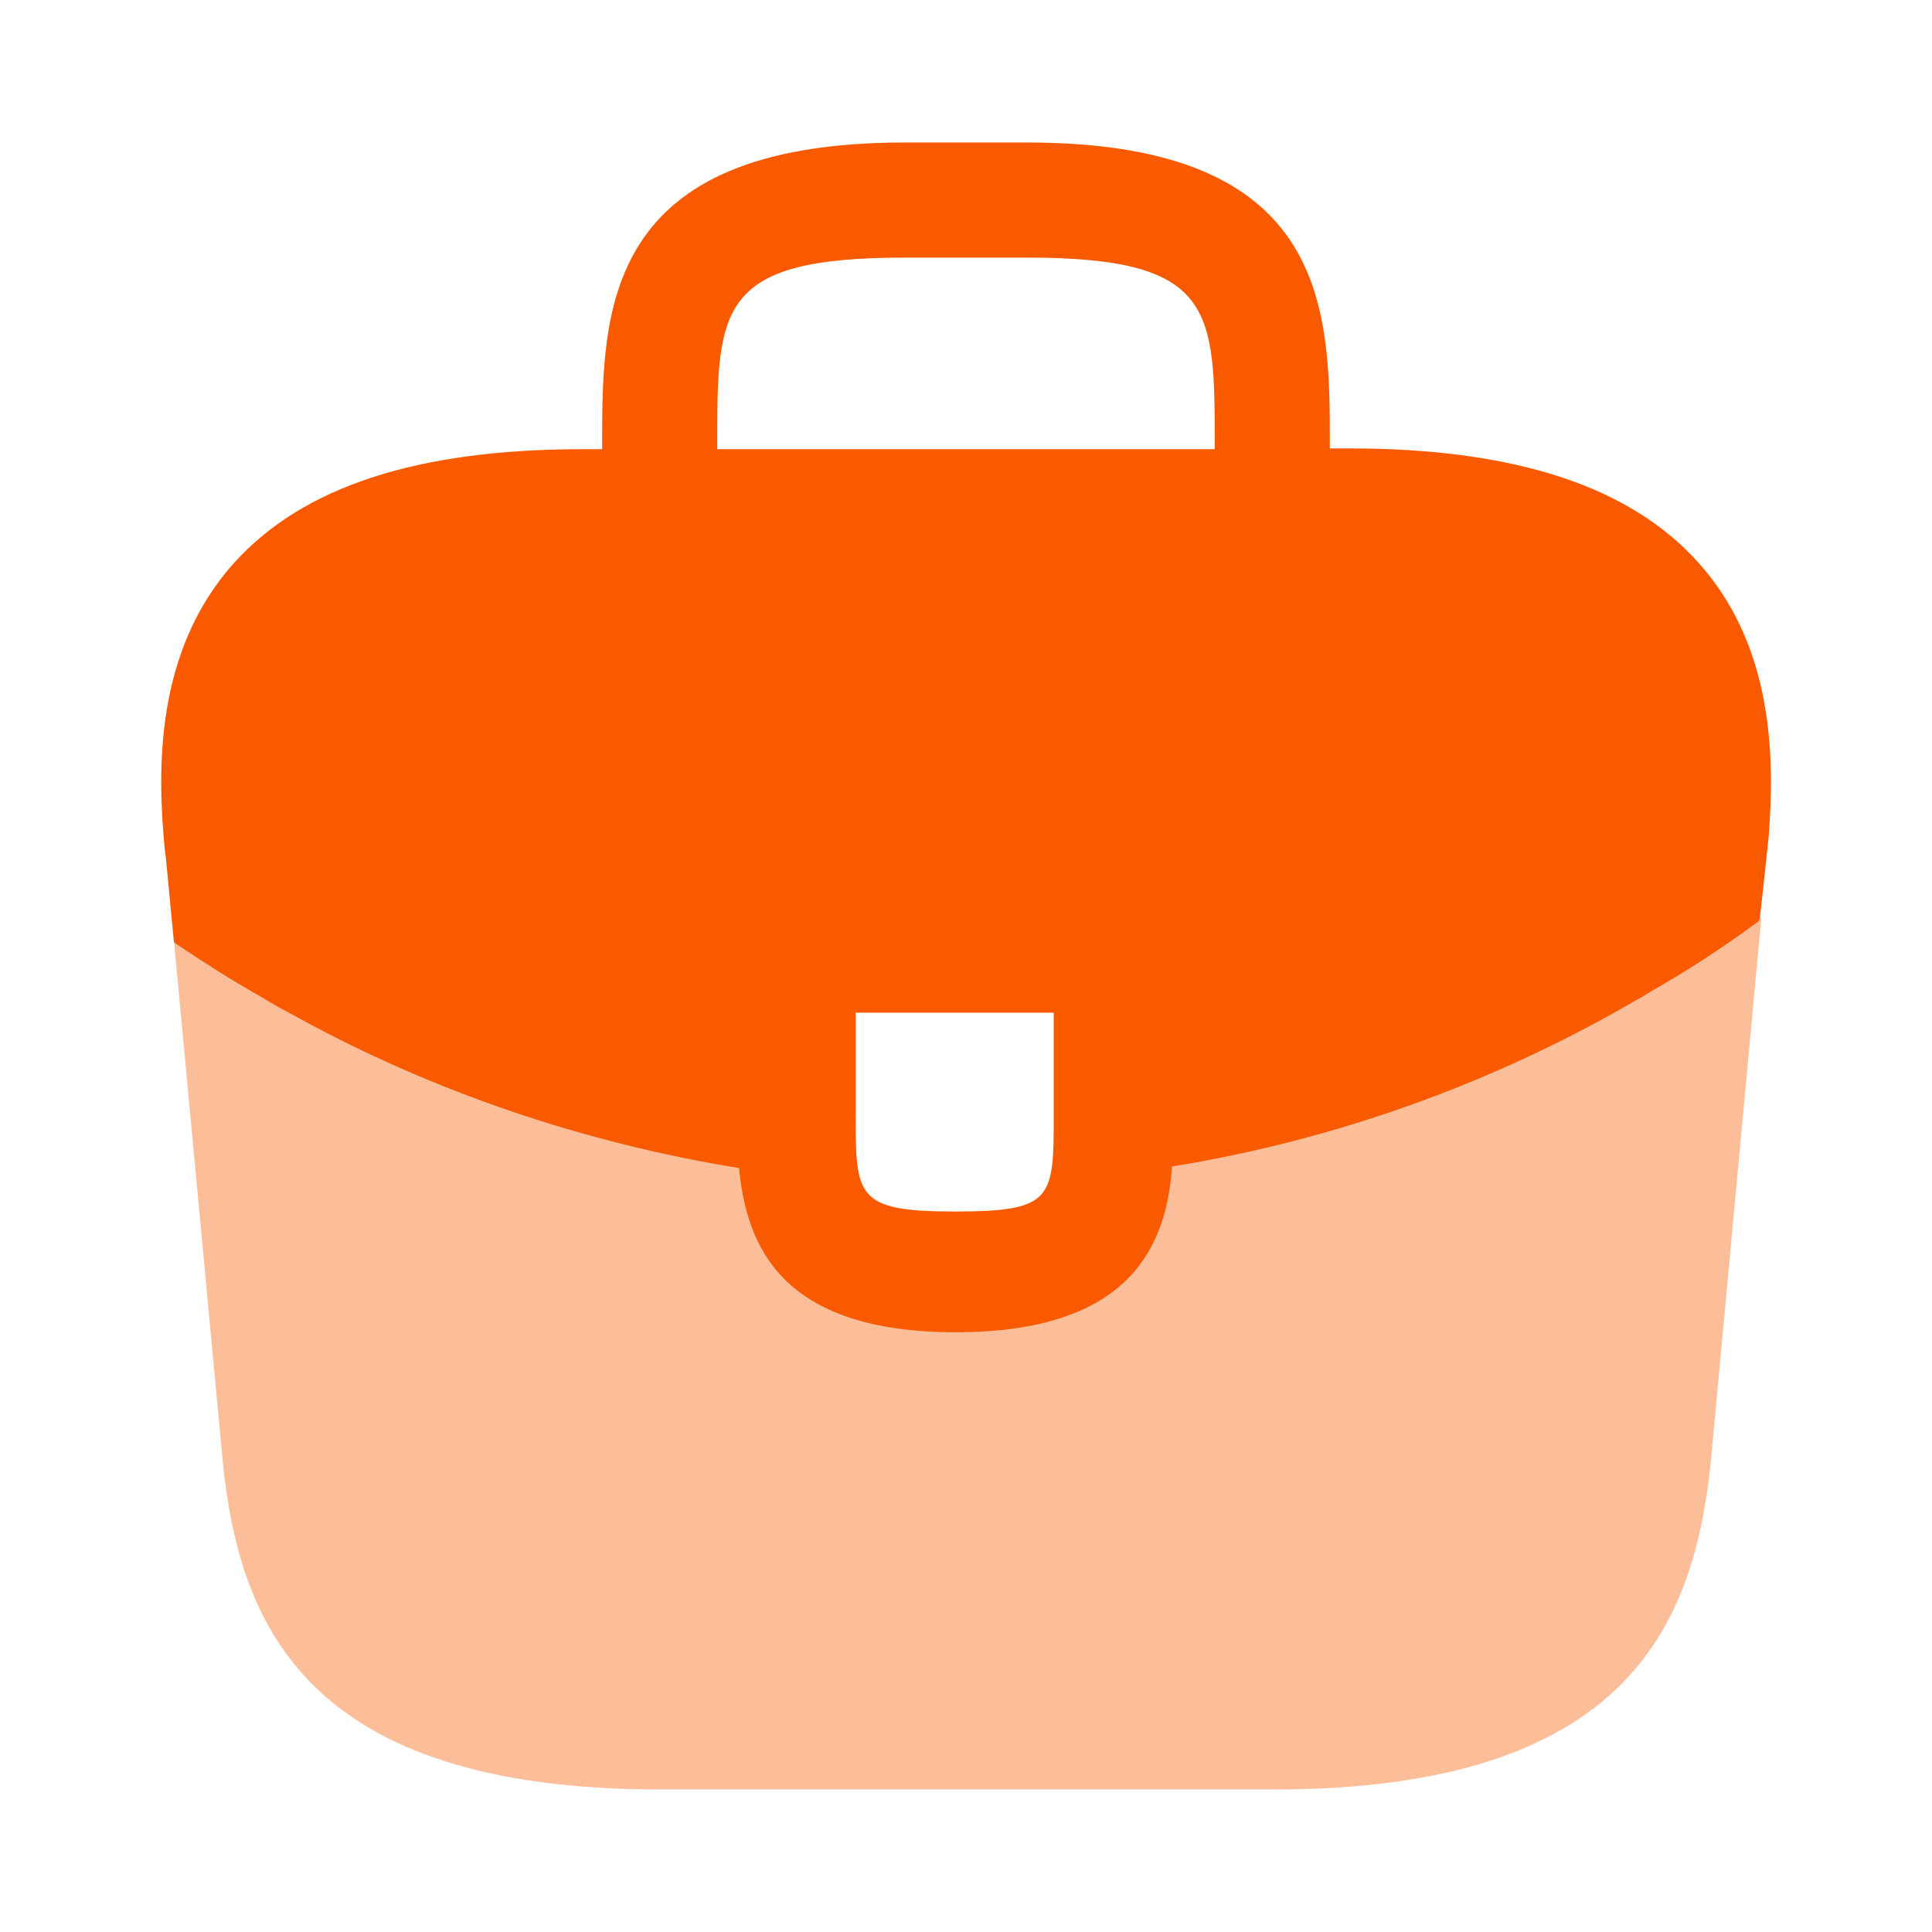
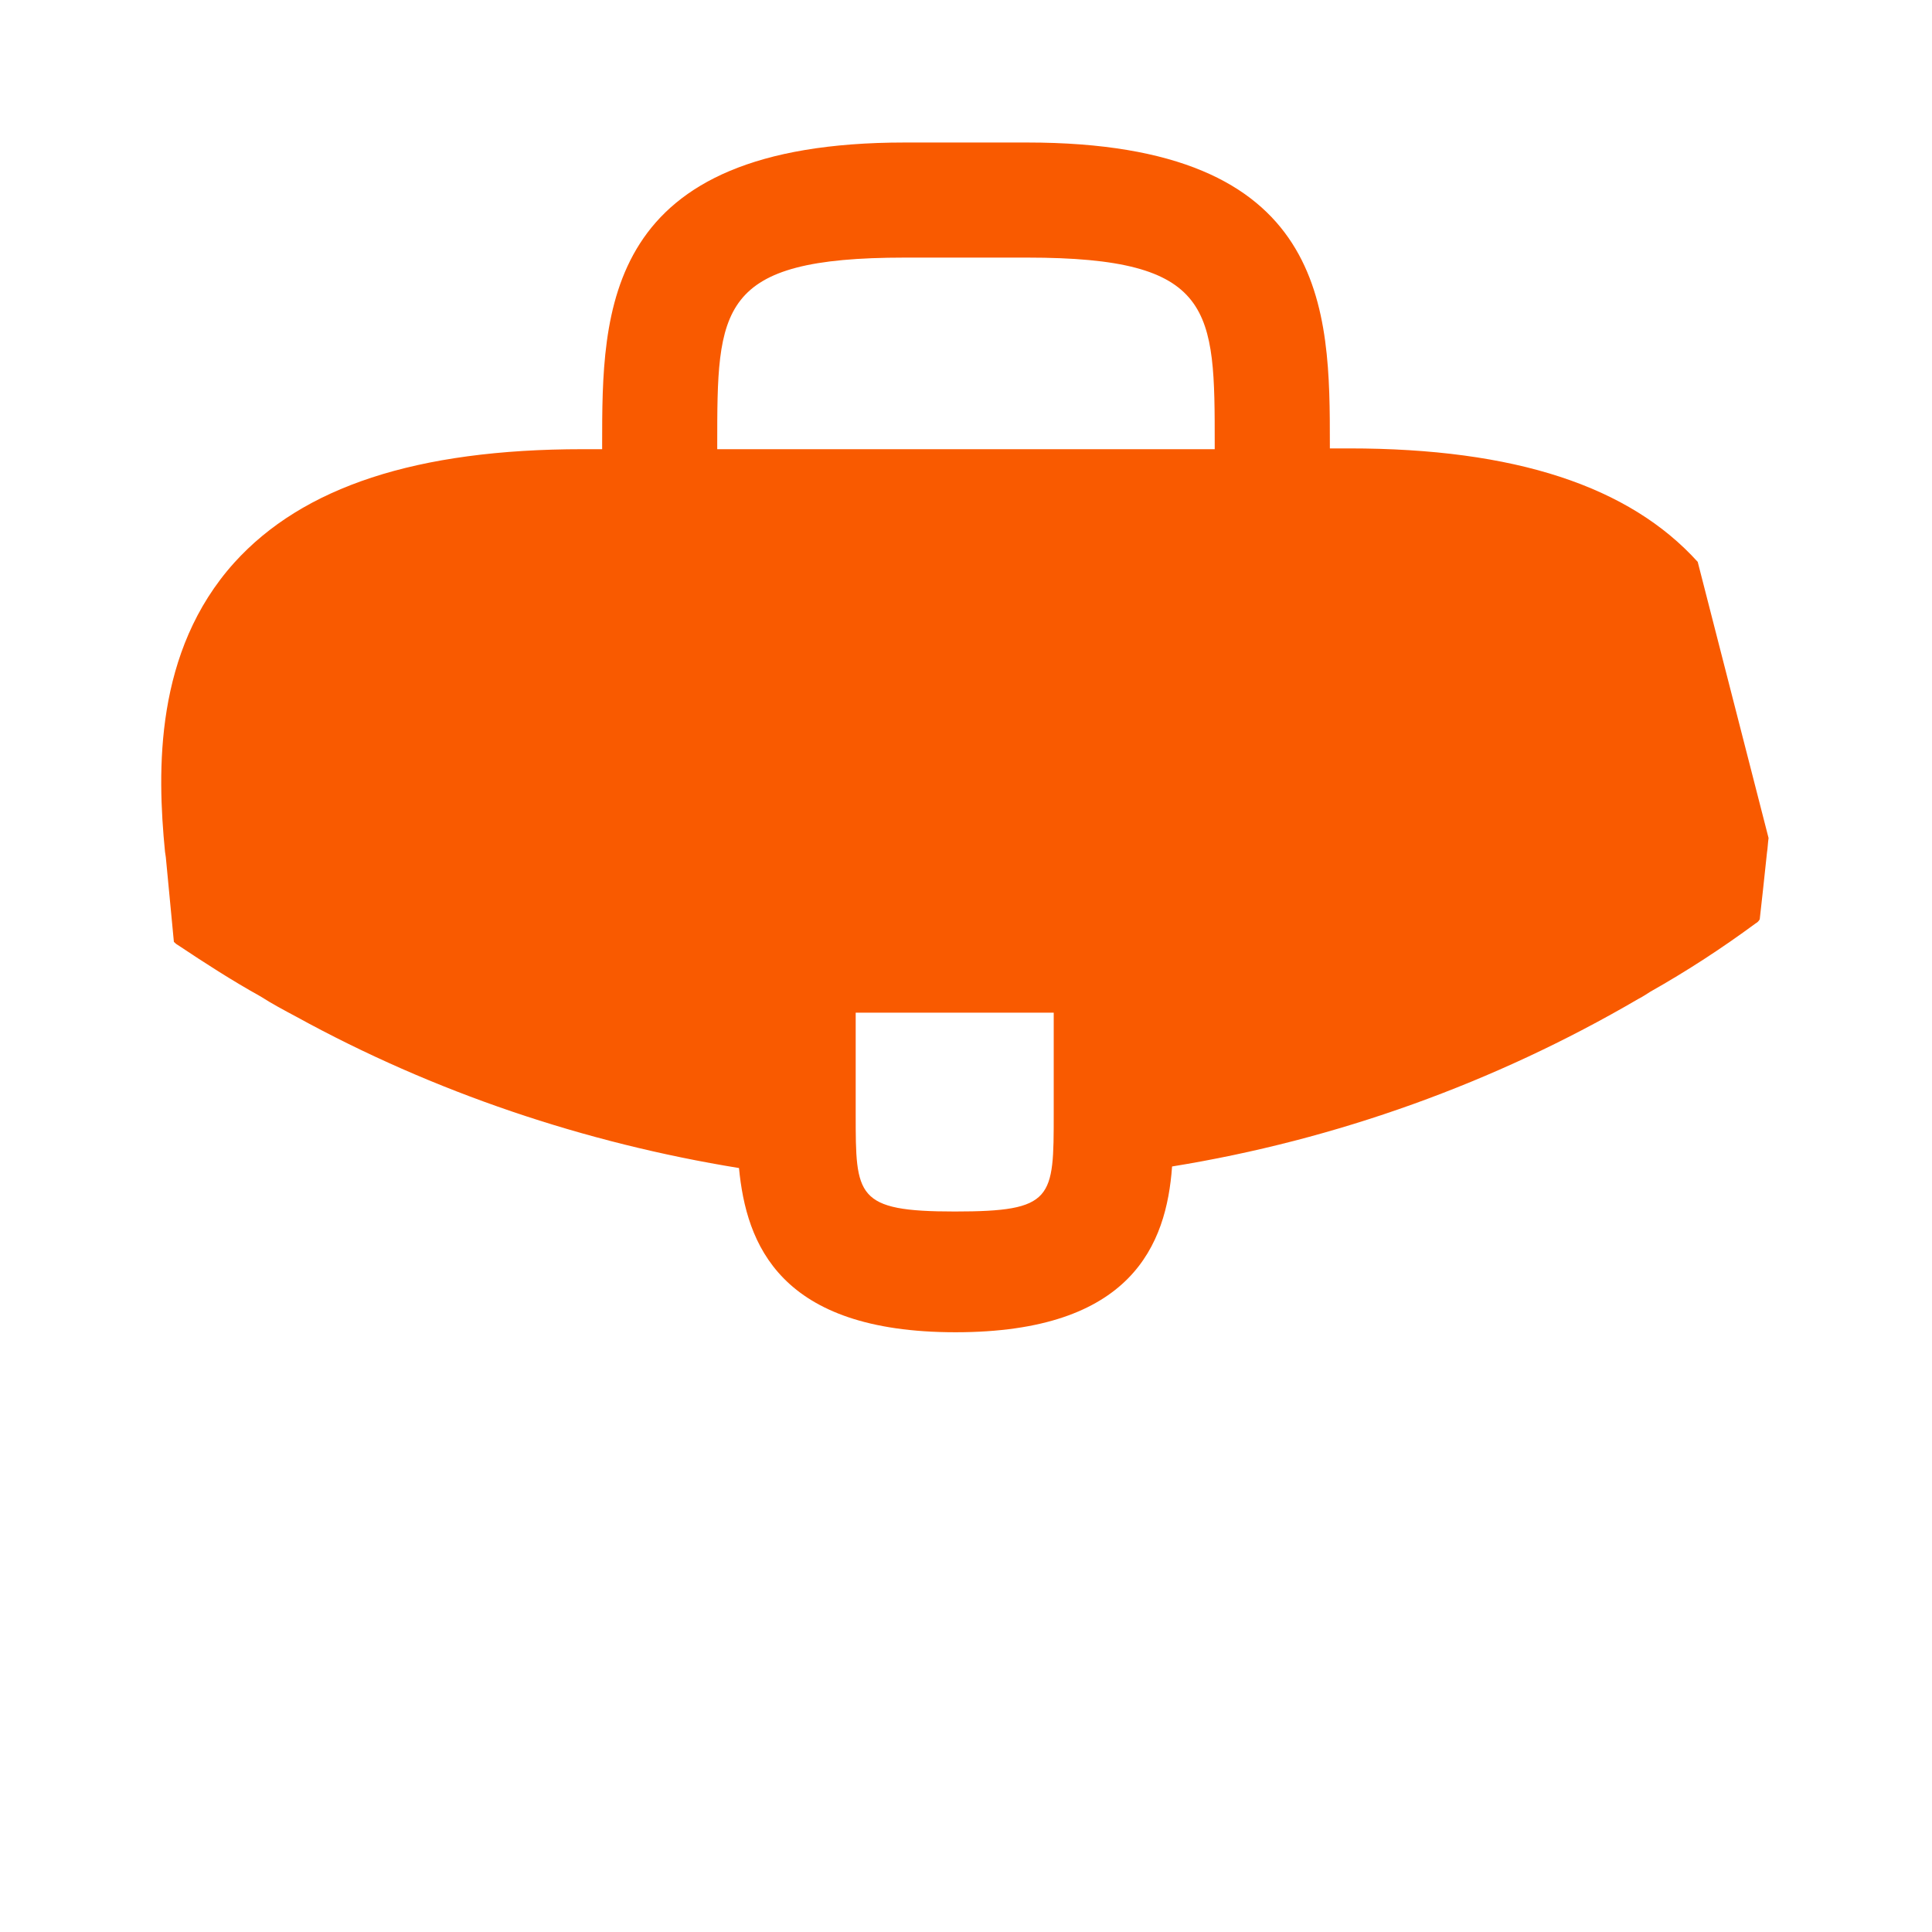
<svg xmlns="http://www.w3.org/2000/svg" width="42" height="42" viewBox="0 0 42 42" fill="none">
-   <path d="M36.907 12.215C35.42 10.57 32.935 9.748 29.33 9.748H28.91V9.678C28.91 6.737 28.91 3.098 22.33 3.098H19.67C13.09 3.098 13.09 6.755 13.09 9.678V9.765H12.67C9.047 9.765 6.58 10.588 5.093 12.232C3.36 14.158 3.413 16.747 3.587 18.515L3.605 18.637L3.78 20.475C3.797 20.492 3.833 20.527 3.868 20.545C4.445 20.93 5.04 21.315 5.67 21.665C5.915 21.823 6.178 21.962 6.44 22.102C9.432 23.747 12.723 24.85 16.065 25.392C16.223 27.038 16.94 28.962 20.773 28.962C24.605 28.962 25.358 27.055 25.48 25.358C29.05 24.78 32.498 23.538 35.612 21.718C35.718 21.665 35.788 21.613 35.875 21.56C36.68 21.105 37.432 20.615 38.167 20.073C38.203 20.055 38.237 20.02 38.255 19.985L38.325 19.355L38.413 18.532C38.43 18.427 38.43 18.34 38.447 18.218C38.587 16.45 38.553 14.035 36.907 12.215ZM22.907 24.203C22.907 26.058 22.907 26.337 20.755 26.337C18.602 26.337 18.602 26.005 18.602 24.22V22.015H22.907V24.203ZM15.592 9.748V9.678C15.592 6.702 15.592 5.6 19.67 5.6H22.33C26.407 5.6 26.407 6.72 26.407 9.678V9.765H15.592V9.748Z" fill="#F95A00" />
-   <path opacity="0.4" d="M35.875 21.524C35.788 21.577 35.7 21.629 35.612 21.682C32.498 23.502 29.05 24.727 25.48 25.322C25.34 27.002 24.605 28.927 20.773 28.927C16.94 28.927 16.205 27.019 16.065 25.357C12.723 24.832 9.433 23.729 6.44 22.067C6.178 21.927 5.915 21.787 5.67 21.629C5.04 21.279 4.445 20.894 3.868 20.509C3.833 20.492 3.798 20.457 3.78 20.439L4.848 31.832C5.215 35.314 6.65 38.902 14.35 38.902H27.685C35.385 38.902 36.82 35.314 37.188 31.814L38.29 19.949C38.273 19.984 38.237 20.019 38.203 20.037C37.45 20.579 36.68 21.087 35.875 21.524Z" fill="#F95A00" />
+   <path d="M36.907 12.215C35.42 10.57 32.935 9.748 29.33 9.748H28.91V9.678C28.91 6.737 28.91 3.098 22.33 3.098H19.67C13.09 3.098 13.09 6.755 13.09 9.678V9.765H12.67C9.047 9.765 6.58 10.588 5.093 12.232C3.36 14.158 3.413 16.747 3.587 18.515L3.605 18.637L3.78 20.475C3.797 20.492 3.833 20.527 3.868 20.545C4.445 20.93 5.04 21.315 5.67 21.665C5.915 21.823 6.178 21.962 6.44 22.102C9.432 23.747 12.723 24.85 16.065 25.392C16.223 27.038 16.94 28.962 20.773 28.962C24.605 28.962 25.358 27.055 25.48 25.358C29.05 24.78 32.498 23.538 35.612 21.718C35.718 21.665 35.788 21.613 35.875 21.56C36.68 21.105 37.432 20.615 38.167 20.073C38.203 20.055 38.237 20.02 38.255 19.985L38.325 19.355L38.413 18.532C38.43 18.427 38.43 18.34 38.447 18.218ZM22.907 24.203C22.907 26.058 22.907 26.337 20.755 26.337C18.602 26.337 18.602 26.005 18.602 24.22V22.015H22.907V24.203ZM15.592 9.748V9.678C15.592 6.702 15.592 5.6 19.67 5.6H22.33C26.407 5.6 26.407 6.72 26.407 9.678V9.765H15.592V9.748Z" fill="#F95A00" />
</svg>